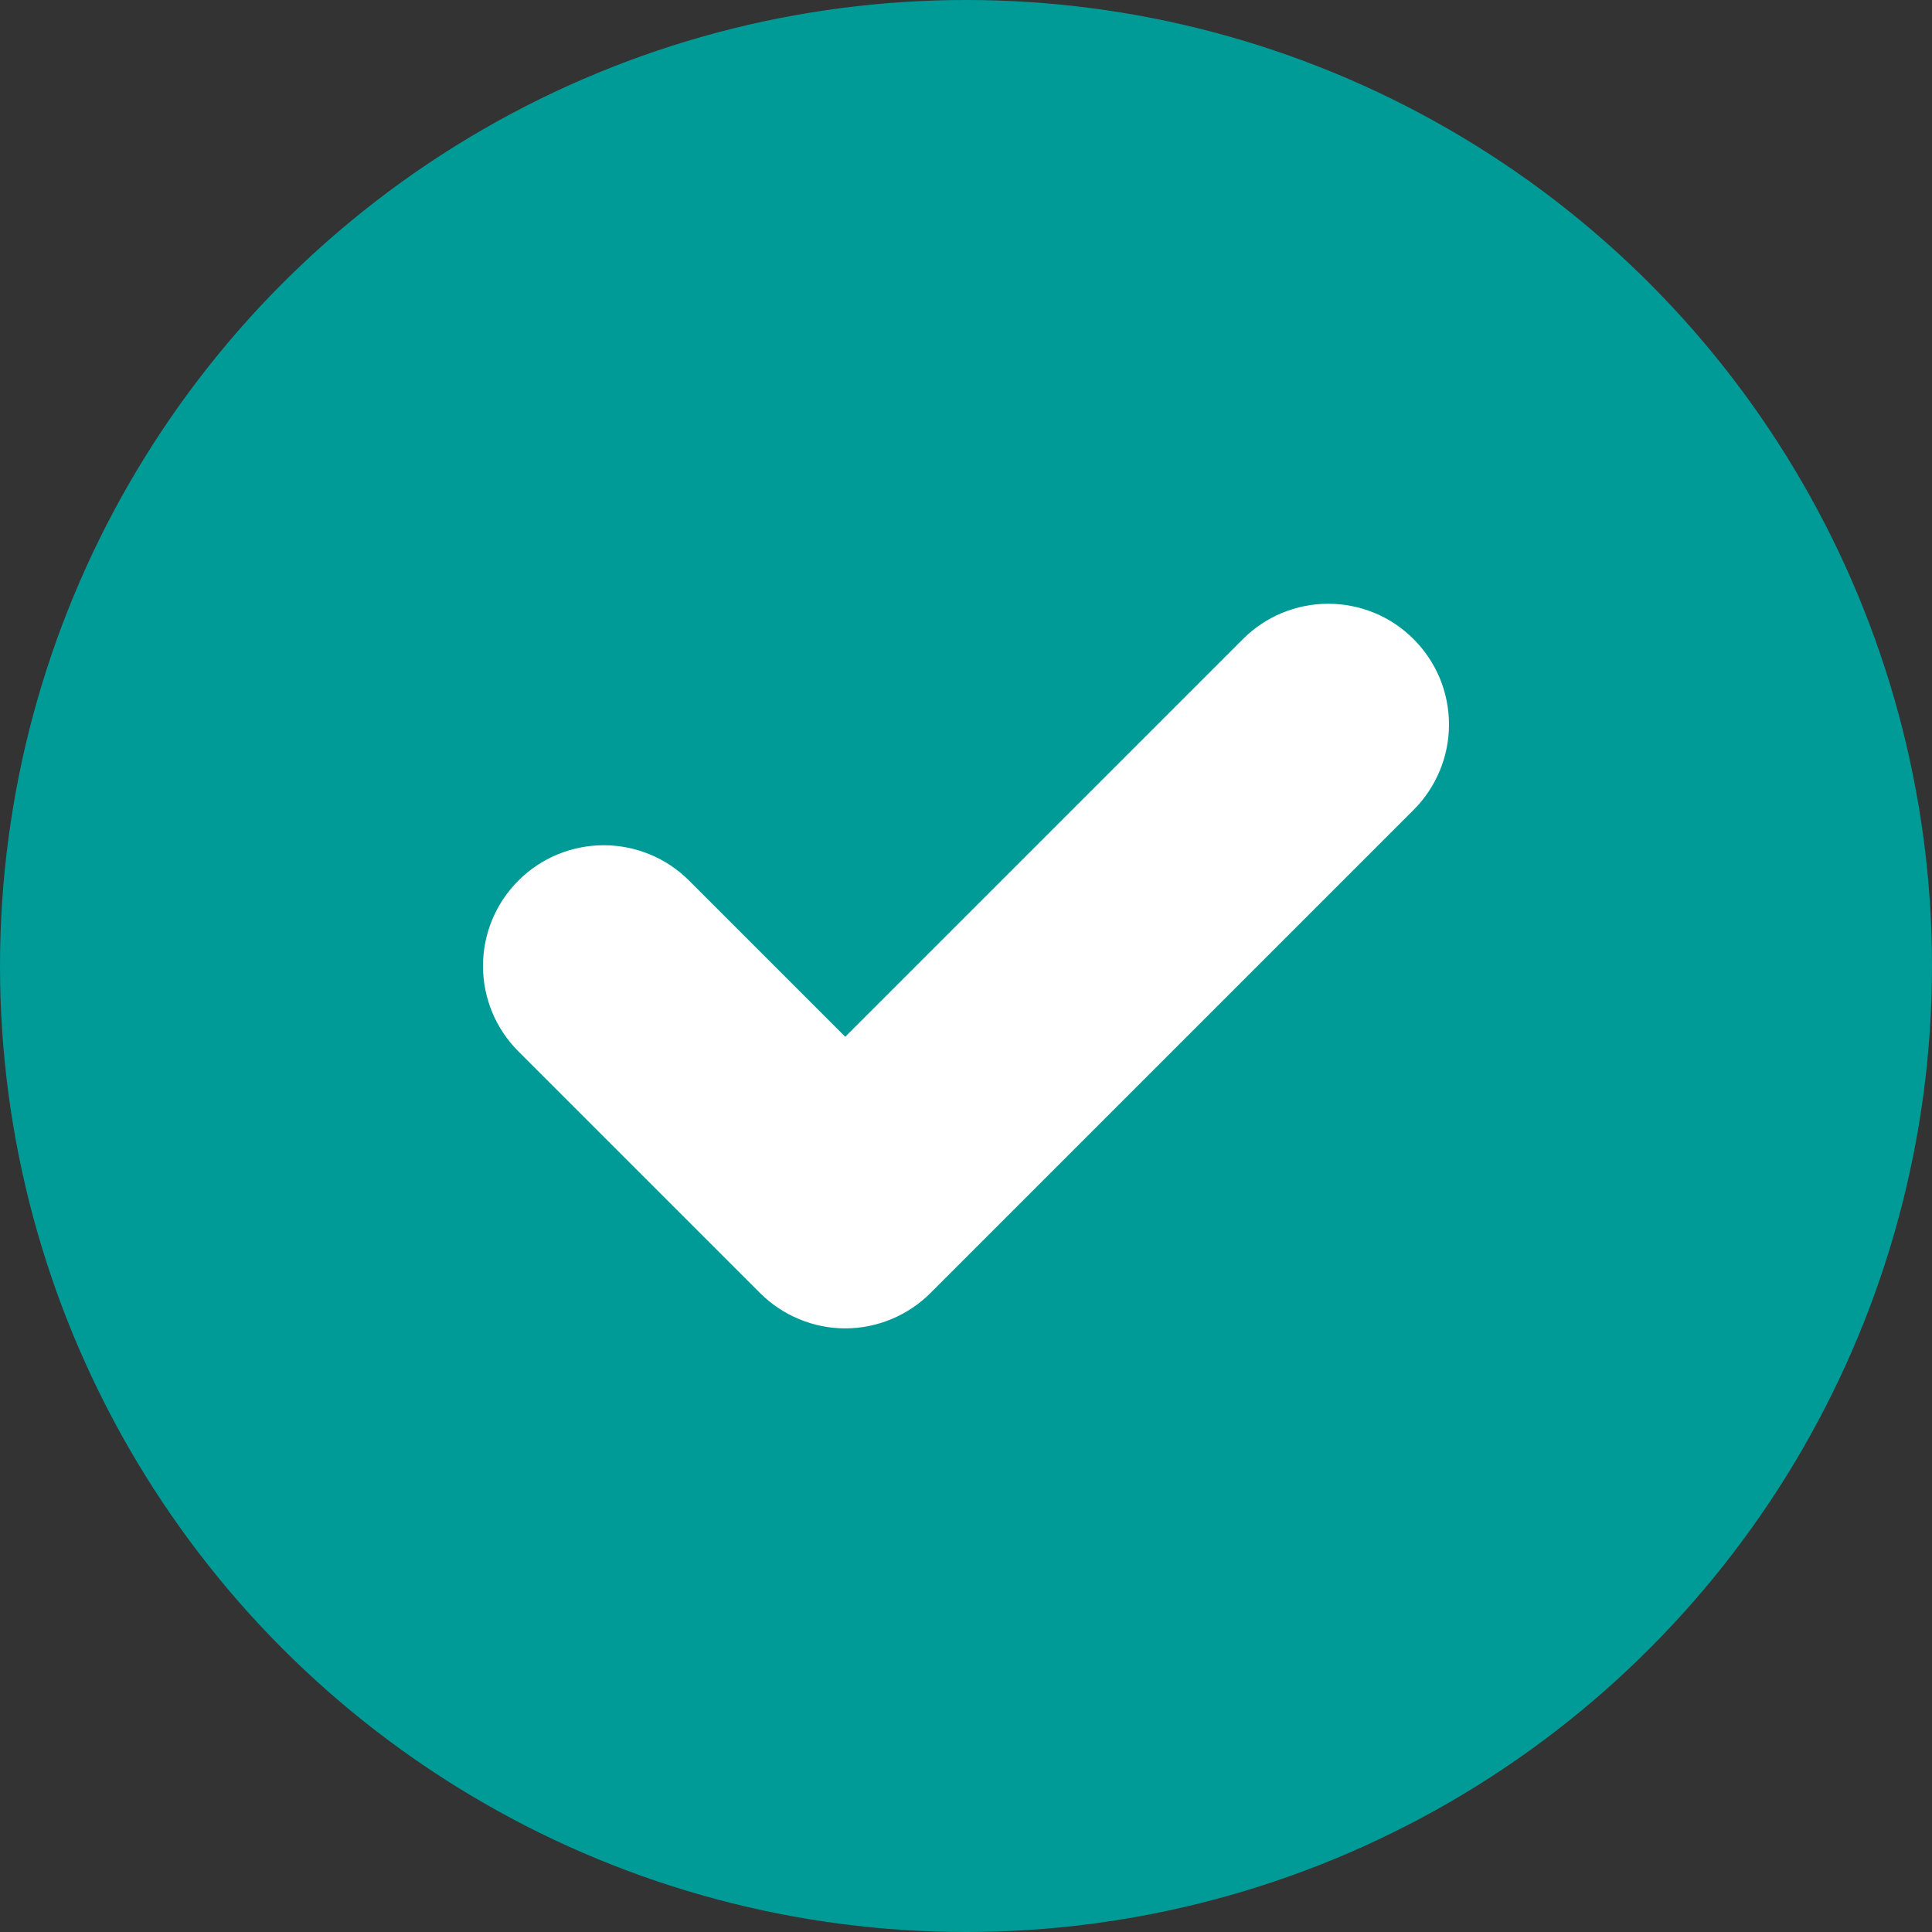
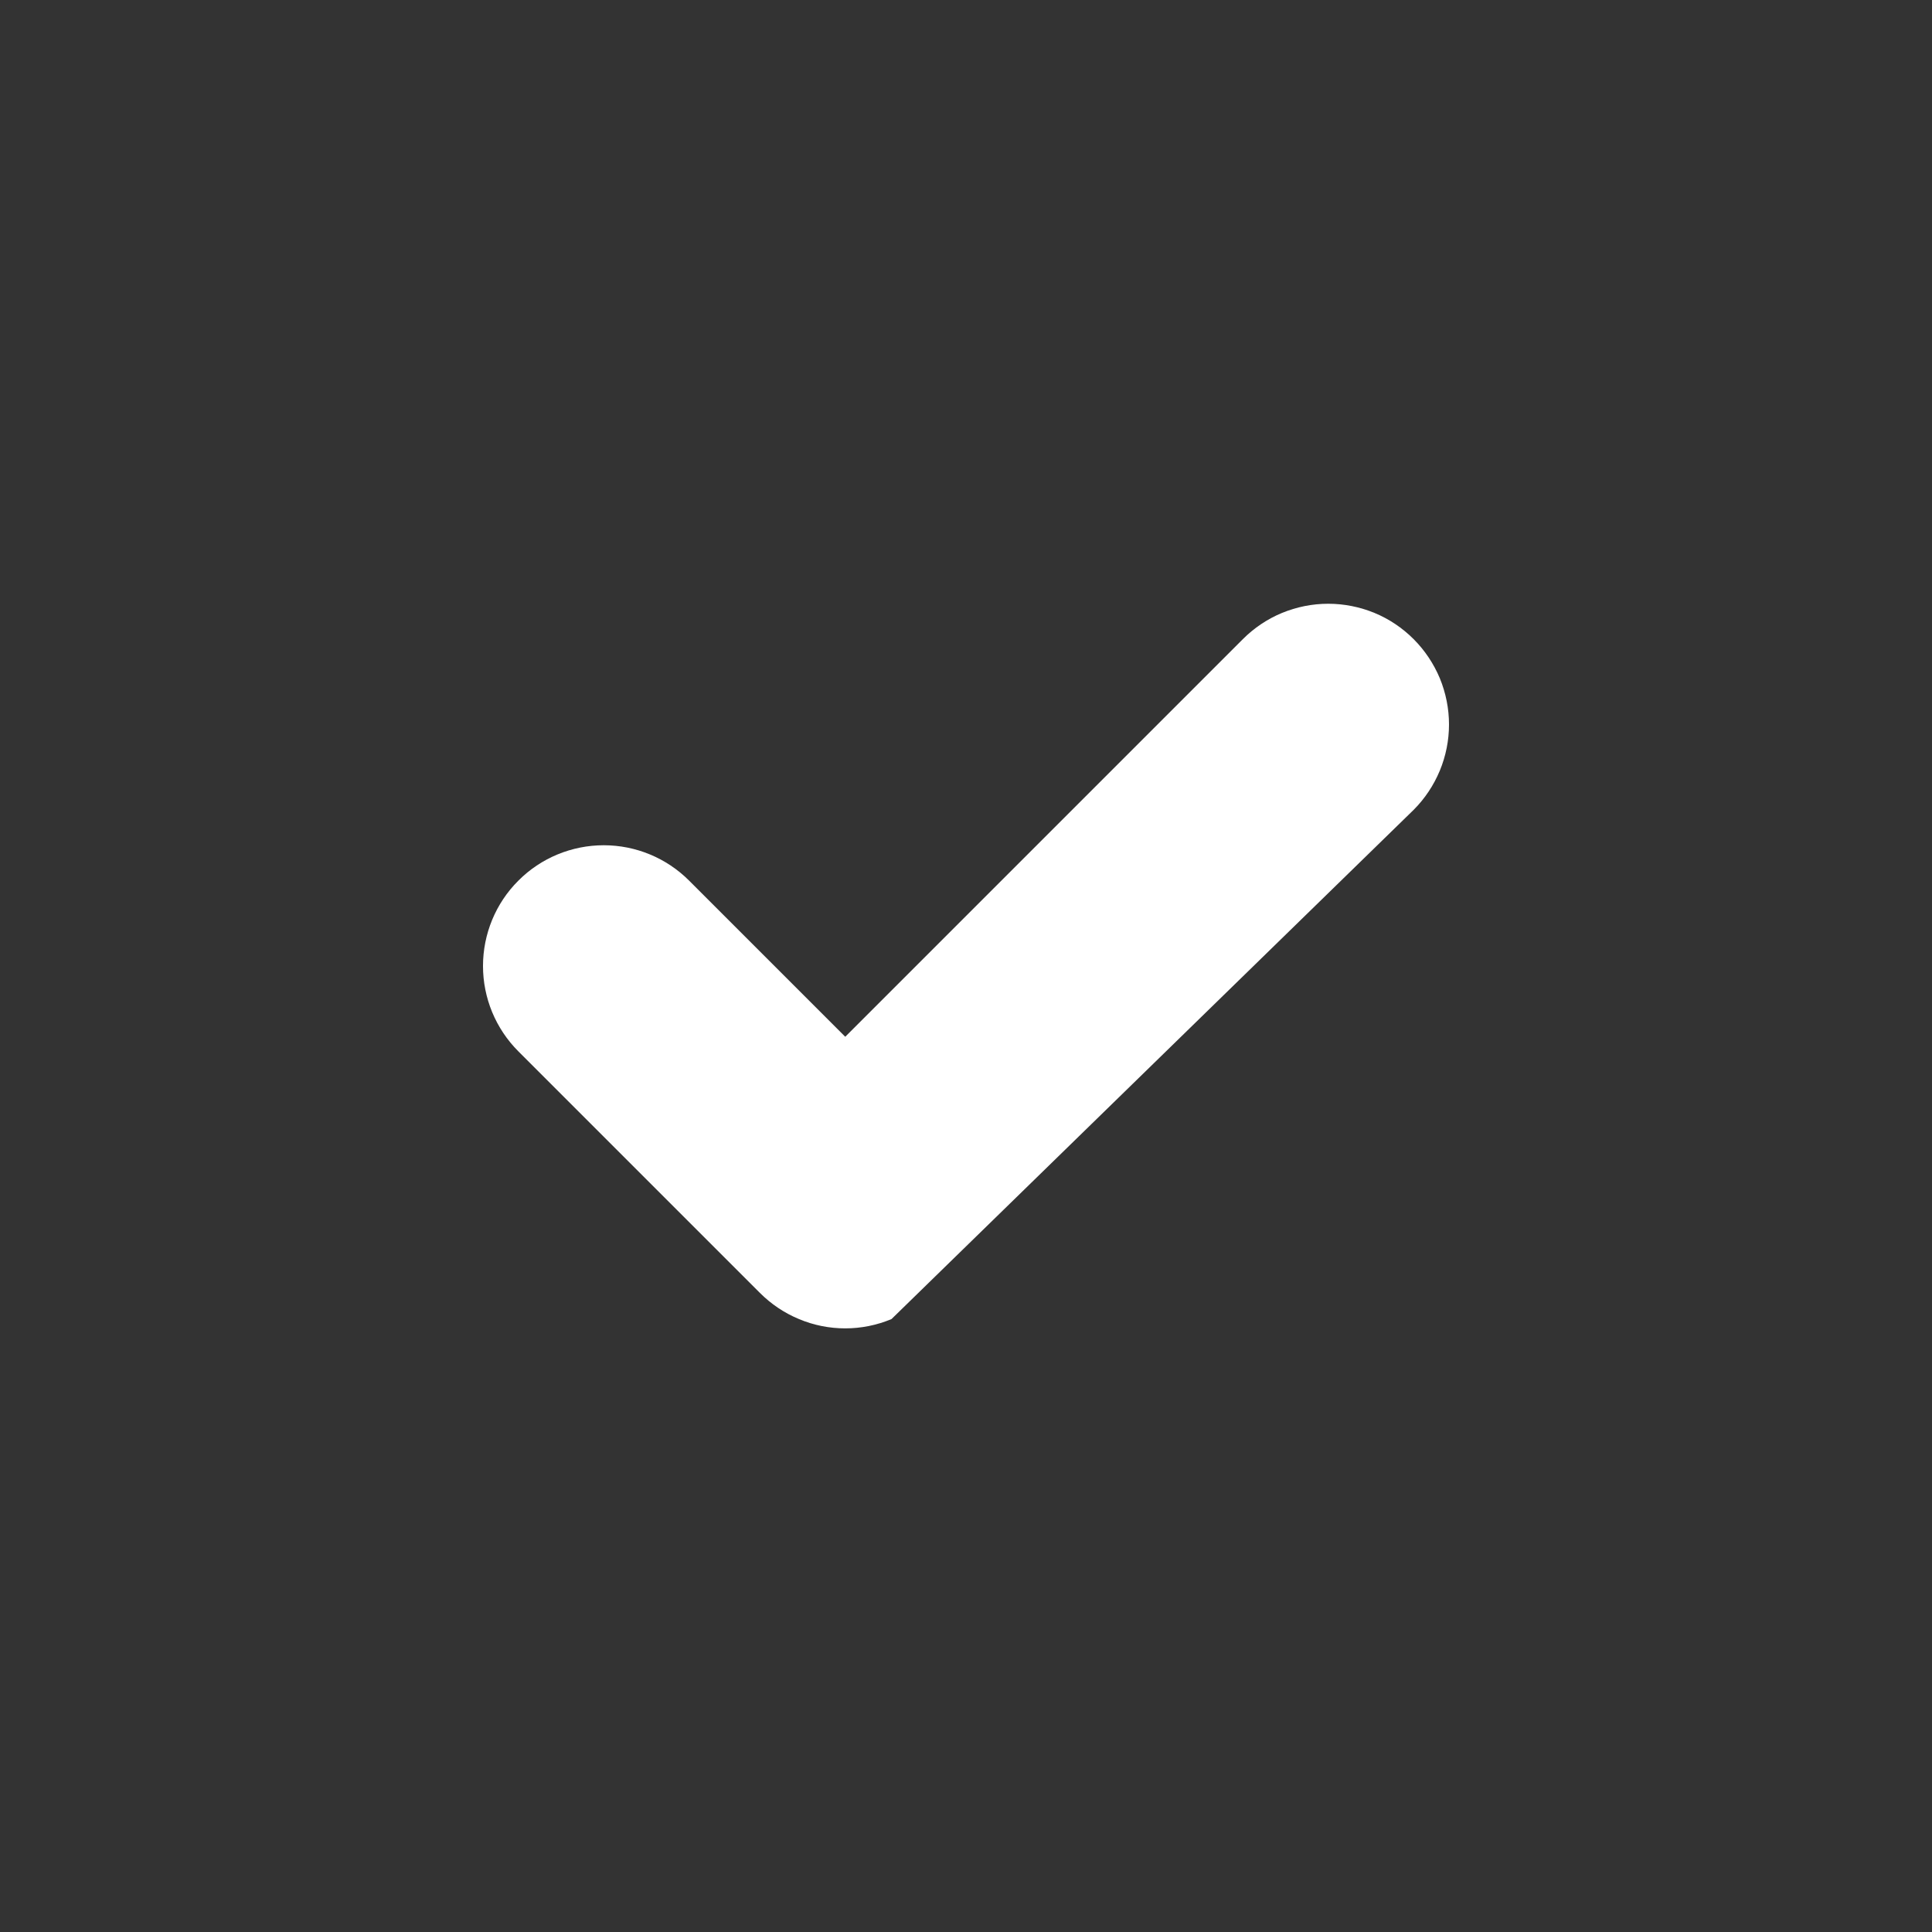
<svg xmlns="http://www.w3.org/2000/svg" width="16" height="16" viewBox="0 0 16 16" fill="none">
  <rect x="0" y="0" width="16" height="16" fill="#333333" stroke="none" />
-   <circle cx="8" cy="8" r="8" fill="#009B97" />
-   <path d="M10.293 5.293L7 8.586L5.707 7.293C5.519 7.105 5.265 7 5 7C4.735 7 4.48 7.105 4.293 7.293C4.105 7.48 4 7.735 4 8C4 8.265 4.105 8.519 4.293 8.707L6.293 10.707C6.386 10.8 6.496 10.874 6.617 10.924C6.738 10.975 6.868 11.001 7 11.001C7.131 11.001 7.261 10.975 7.383 10.924C7.504 10.874 7.614 10.8 7.707 10.707L11.707 6.707C11.8 6.614 11.873 6.504 11.924 6.382C11.974 6.261 12 6.131 12 6C12 5.869 11.974 5.739 11.924 5.617C11.873 5.496 11.8 5.386 11.707 5.293C11.614 5.2 11.504 5.126 11.383 5.076C11.261 5.026 11.131 5 11 5C10.868 5 10.739 5.026 10.617 5.076C10.496 5.126 10.386 5.2 10.293 5.293Z" fill="white" />
+   <path d="M10.293 5.293L7 8.586L5.707 7.293C5.519 7.105 5.265 7 5 7C4.735 7 4.48 7.105 4.293 7.293C4.105 7.48 4 7.735 4 8C4 8.265 4.105 8.519 4.293 8.707L6.293 10.707C6.386 10.8 6.496 10.874 6.617 10.924C6.738 10.975 6.868 11.001 7 11.001C7.131 11.001 7.261 10.975 7.383 10.924L11.707 6.707C11.8 6.614 11.873 6.504 11.924 6.382C11.974 6.261 12 6.131 12 6C12 5.869 11.974 5.739 11.924 5.617C11.873 5.496 11.8 5.386 11.707 5.293C11.614 5.2 11.504 5.126 11.383 5.076C11.261 5.026 11.131 5 11 5C10.868 5 10.739 5.026 10.617 5.076C10.496 5.126 10.386 5.2 10.293 5.293Z" fill="white" />
</svg>